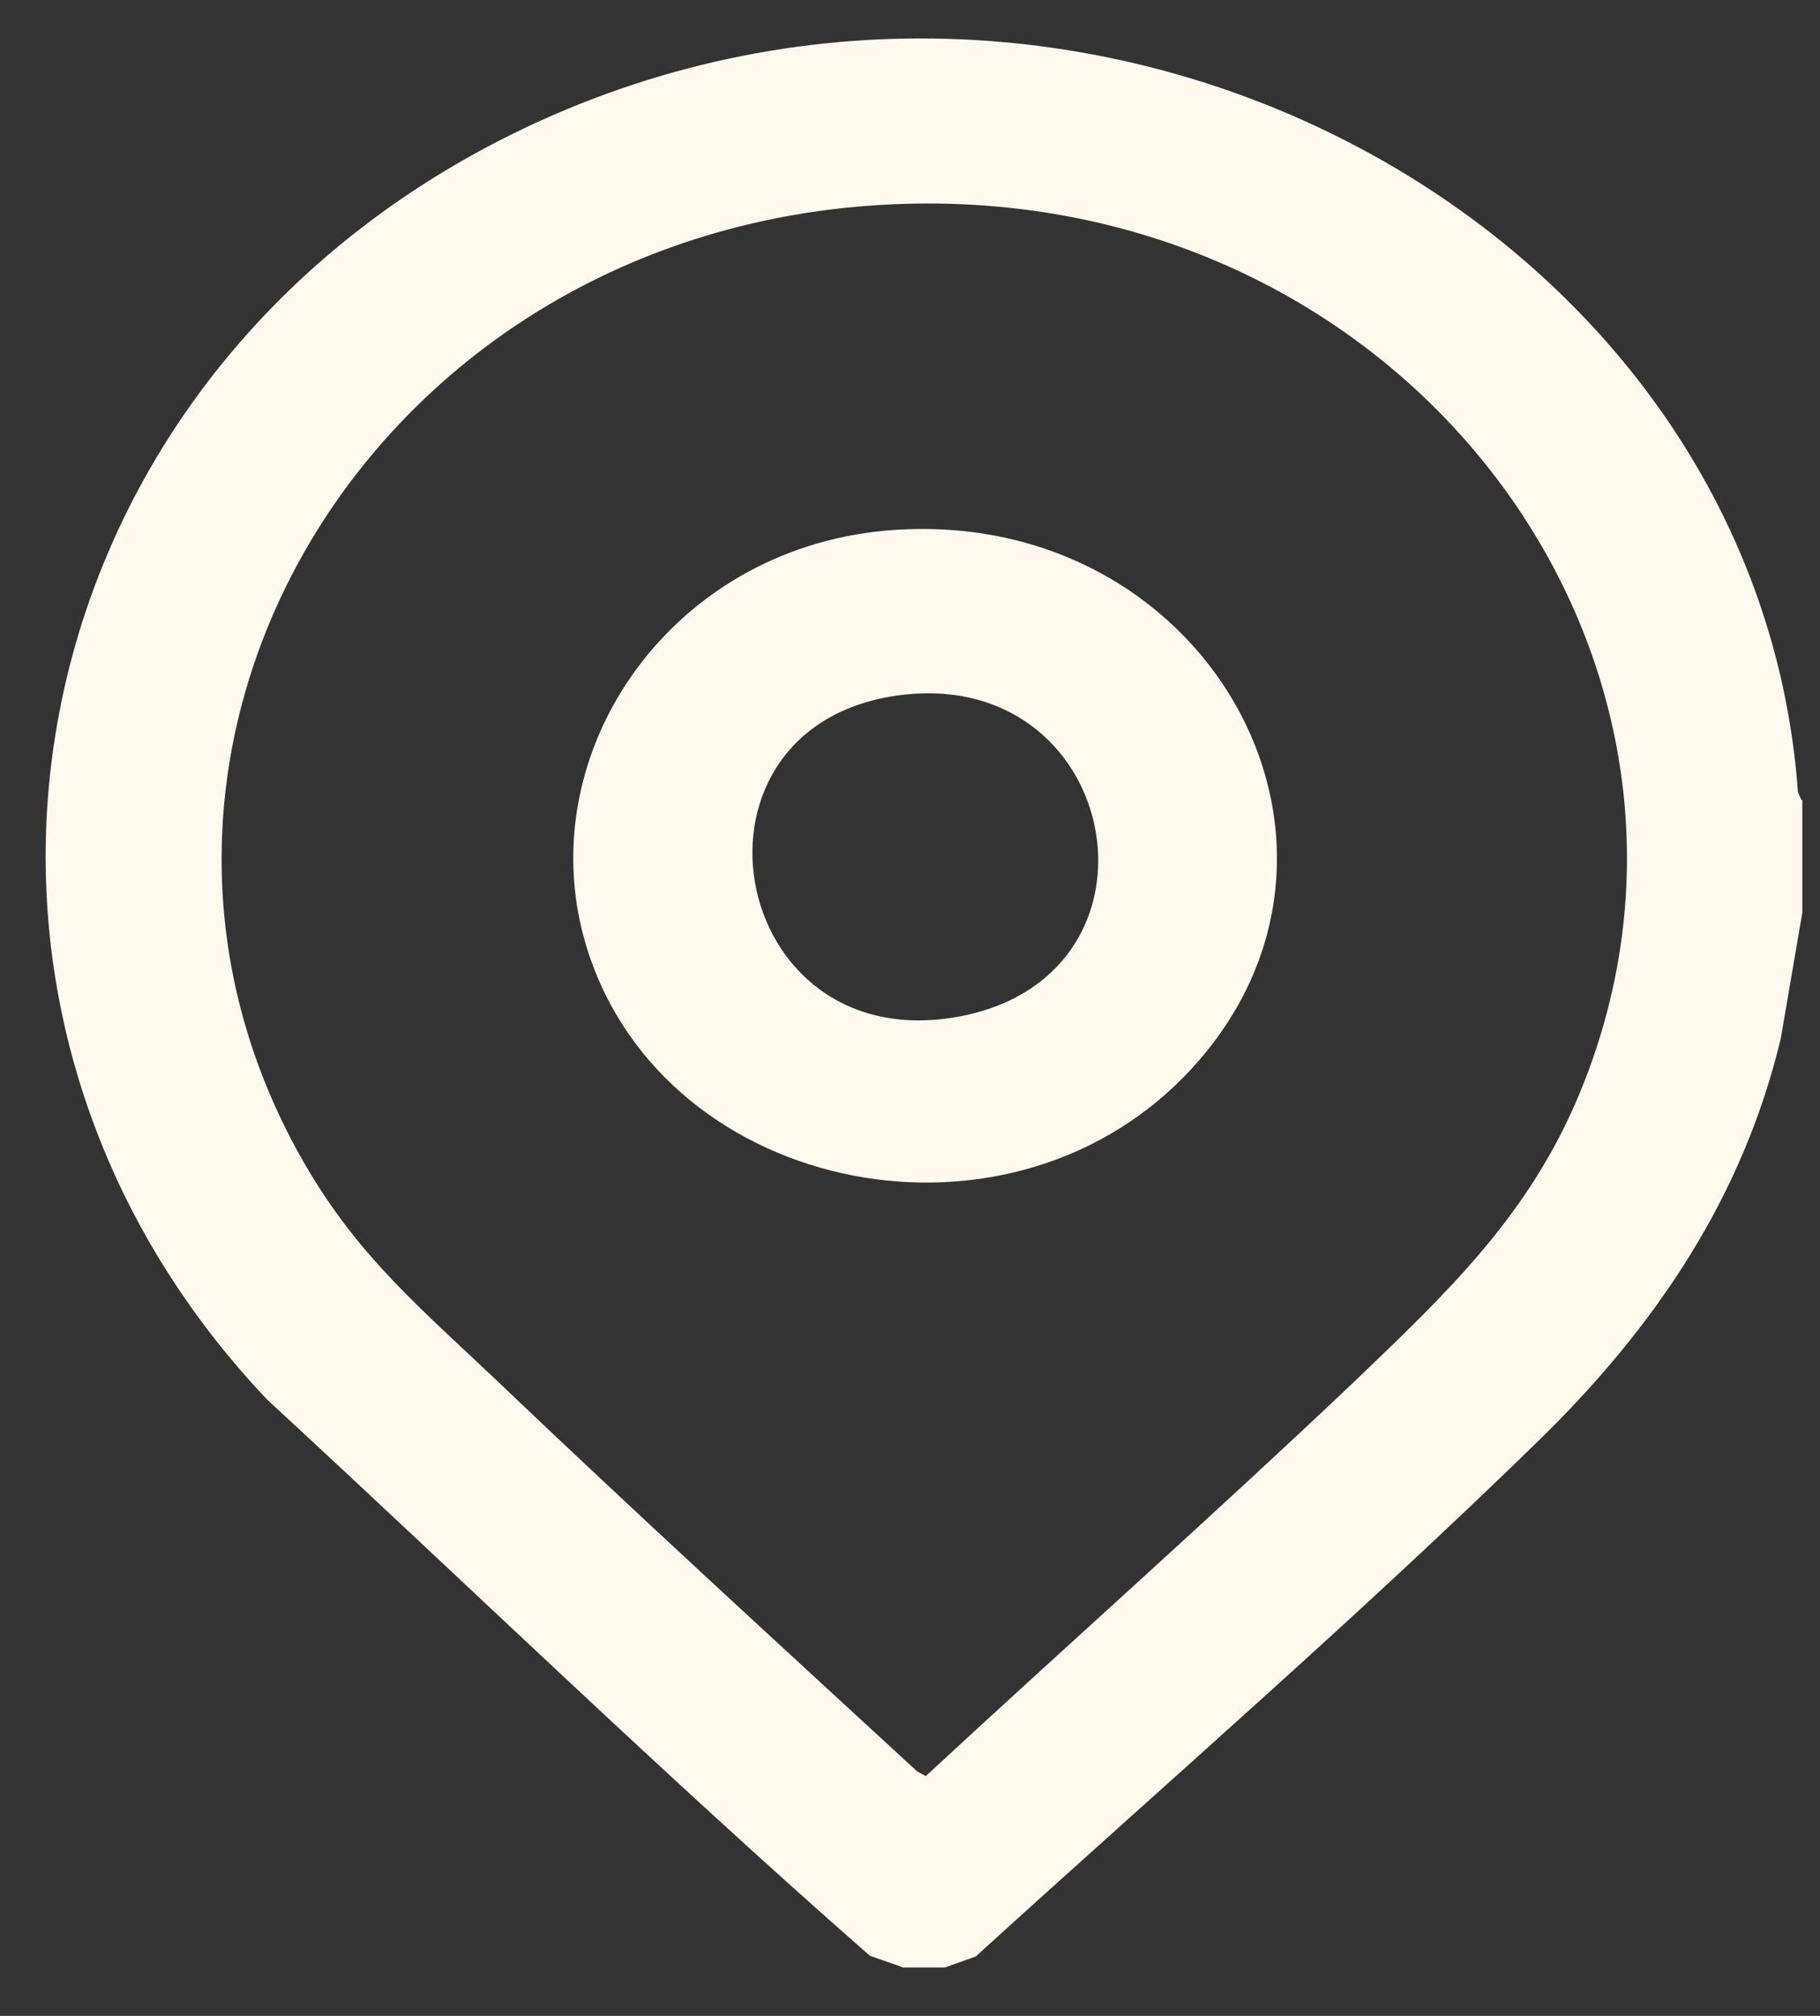
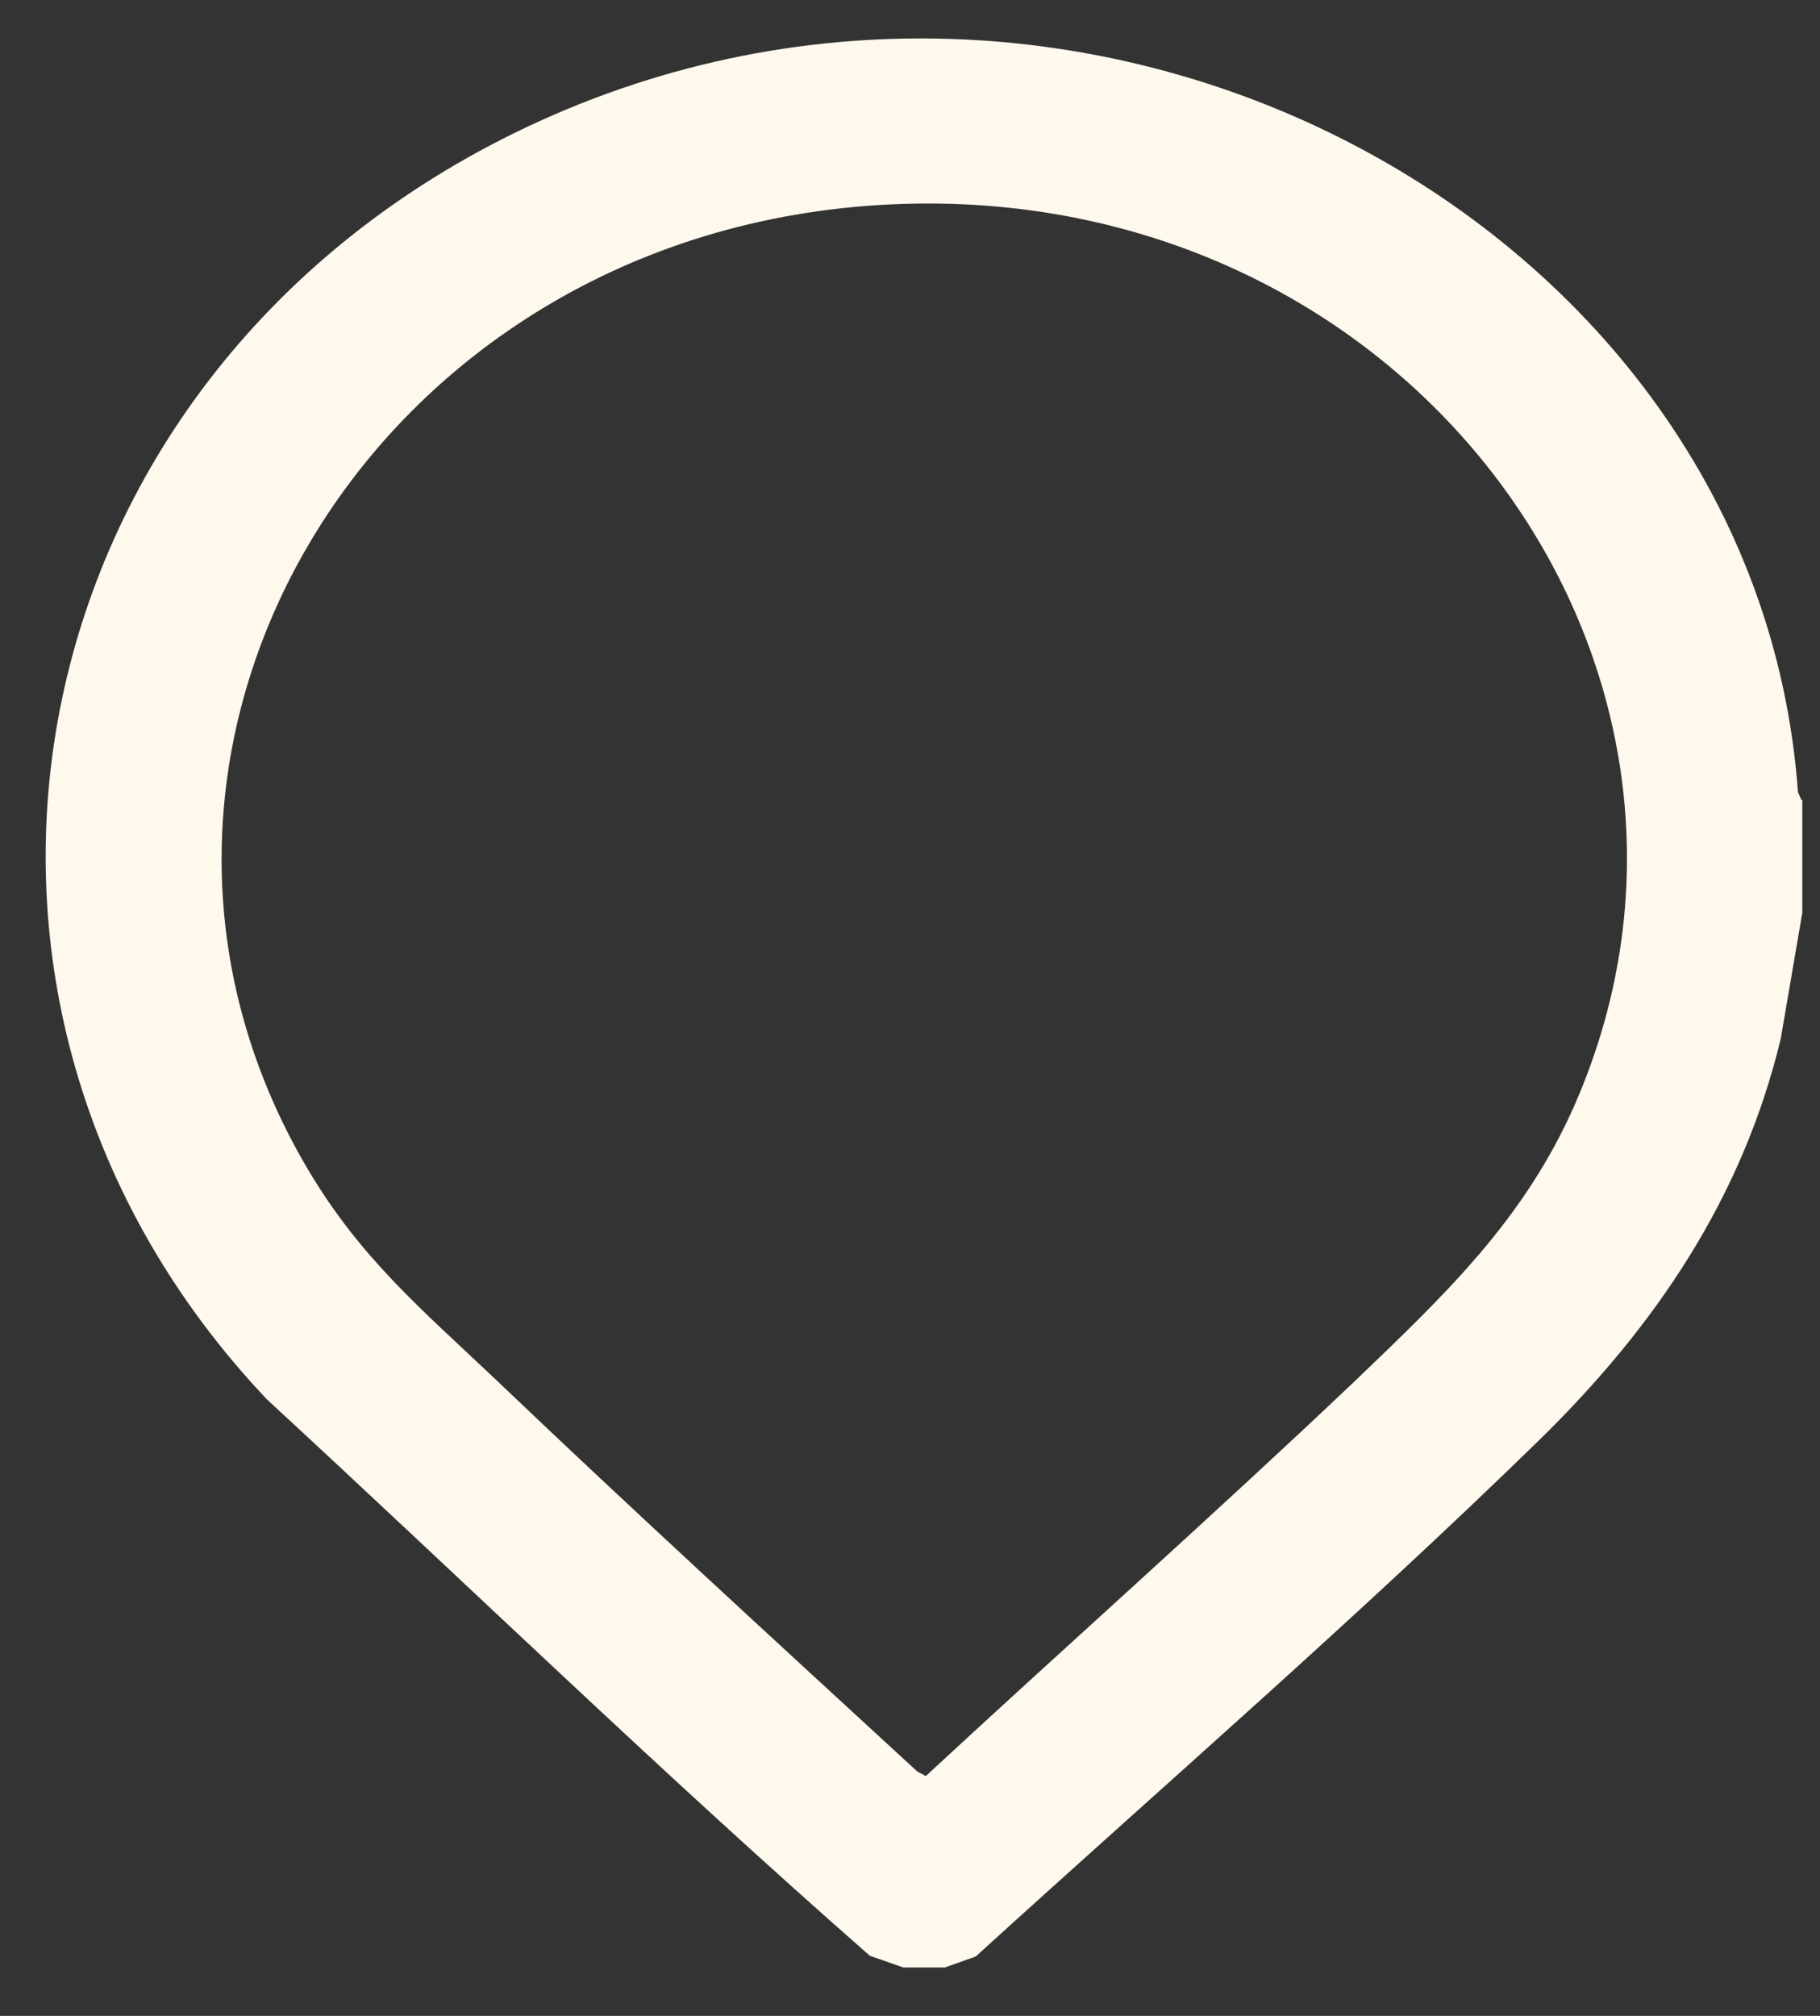
<svg xmlns="http://www.w3.org/2000/svg" width="28" height="31" viewBox="0 0 28 31" fill="none">
  <rect x="0" y="0" width="28" height="31" fill="#333333" stroke="none" />
  <path d="M27.728 12.303V14.035L27.396 15.973C26.814 18.396 25.489 20.383 23.661 22.164C20.879 24.878 17.886 27.47 15.011 30.087L14.534 30.256H13.898L13.382 30.075C10.216 27.3 7.196 24.369 4.109 21.522C-1.68 15.416 0.122 5.882 7.898 2.053C16.574 -2.211 27.026 3.362 27.661 12.181L27.714 12.303H27.728ZM13.686 3.144C5.672 3.531 0.943 11.588 4.745 17.996C5.553 19.353 6.48 20.128 7.619 21.207C9.752 23.242 11.938 25.241 14.11 27.24L14.243 27.312C16.428 25.289 18.667 23.303 20.826 21.255C22.23 19.91 23.449 18.76 24.231 16.979C27.158 10.267 21.687 2.756 13.686 3.144Z" fill="#FFF8EC" />
-   <path d="M13.633 8.159C18.521 7.735 21.462 12.932 18.389 16.372C15.62 19.474 10.242 18.408 9.037 14.604C8.109 11.672 10.242 8.462 13.633 8.159ZM13.951 10.678C10.242 11.054 11.143 16.36 14.812 15.621C18.097 14.955 17.263 10.351 13.951 10.678Z" fill="#FFF8EC" />
</svg>